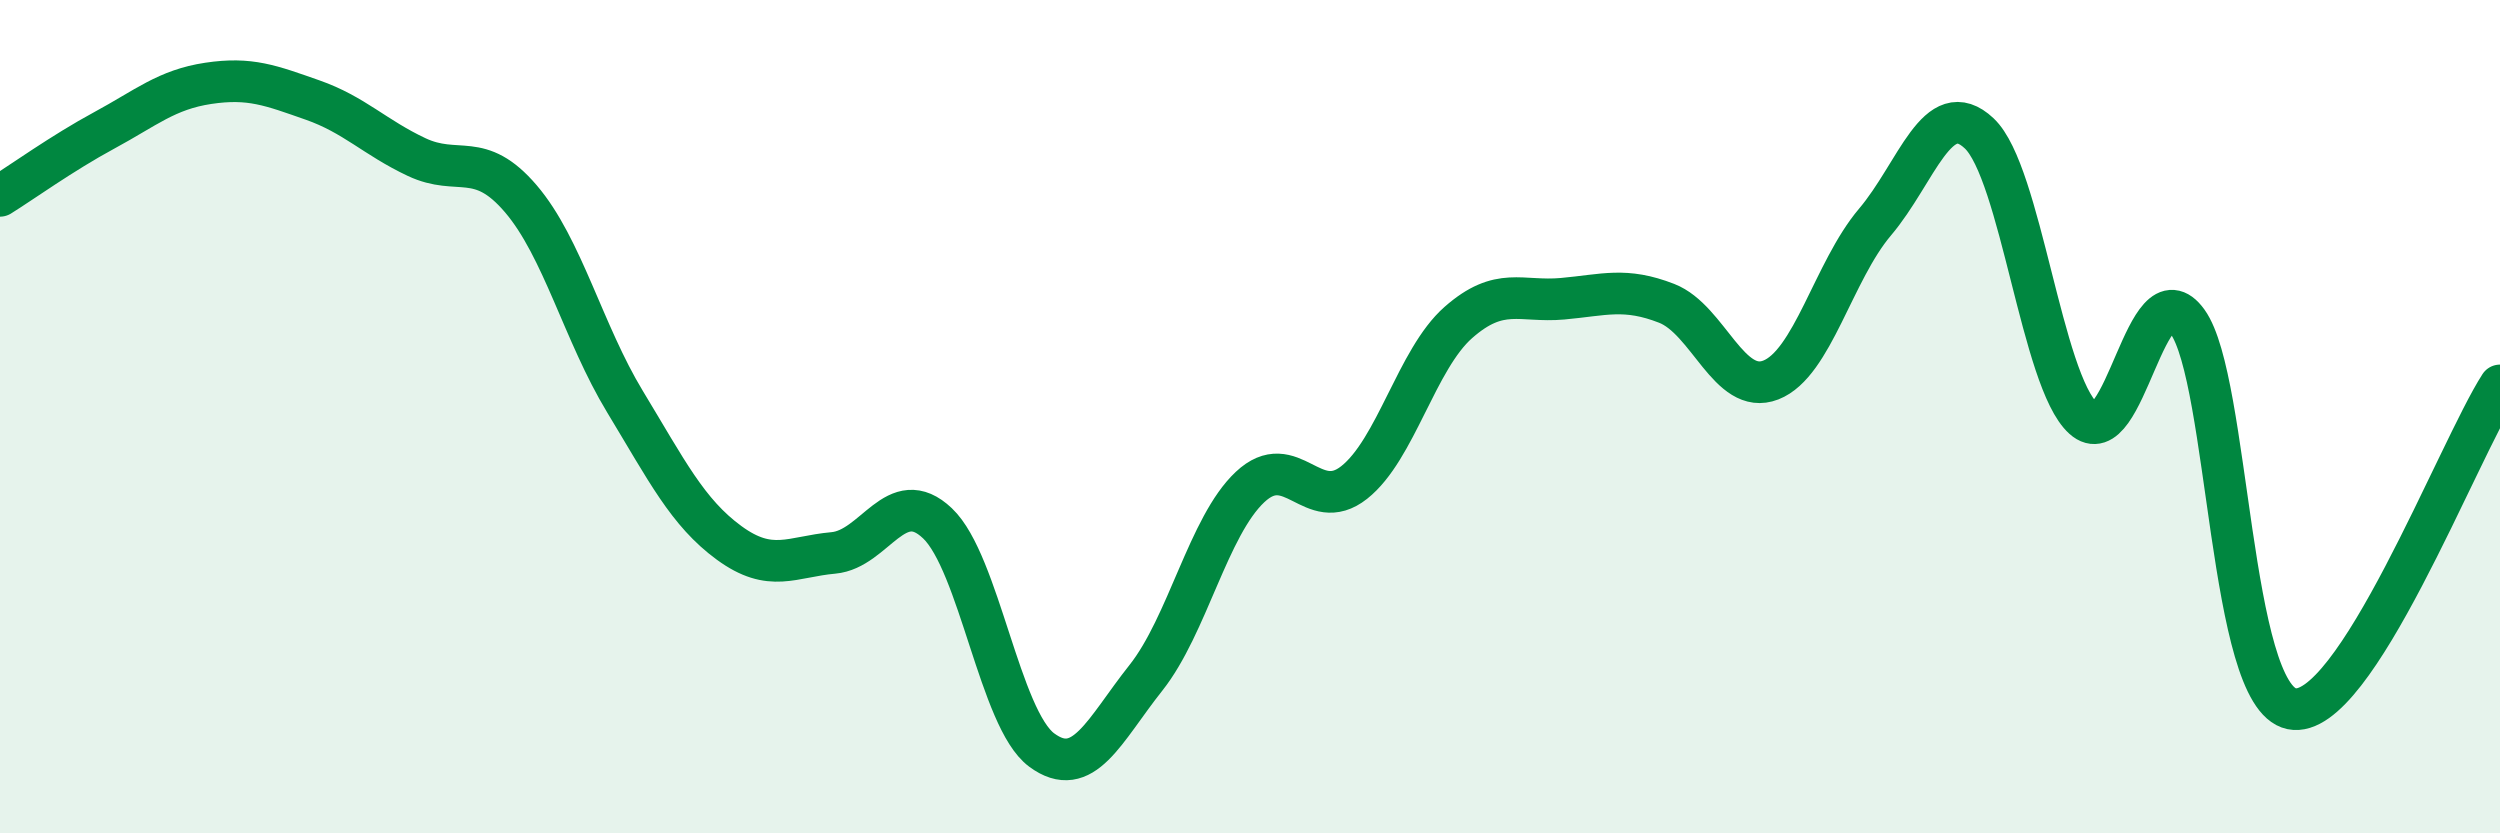
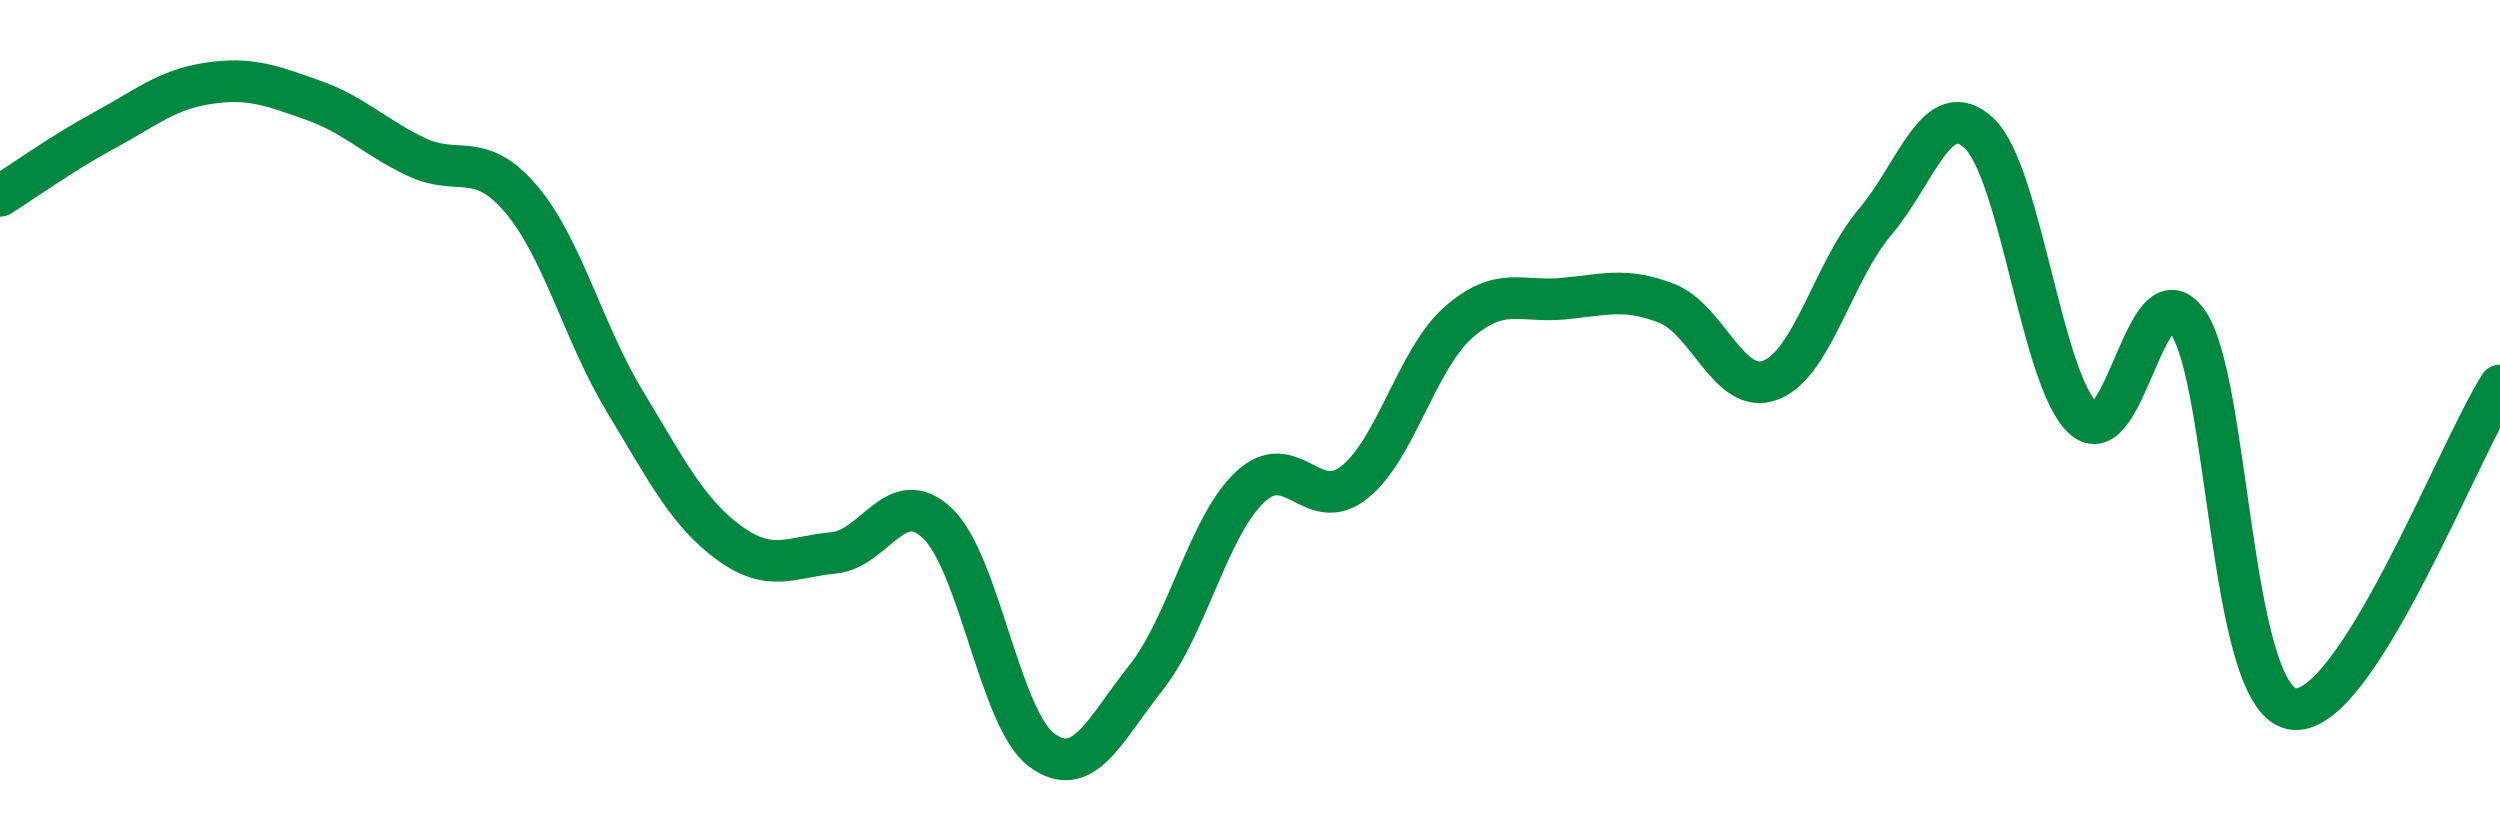
<svg xmlns="http://www.w3.org/2000/svg" width="60" height="20" viewBox="0 0 60 20">
-   <path d="M 0,4.7 C 0.5,4.39 1.5,3.67 2.5,3.13 C 3.5,2.59 4,2.15 5,2 C 6,1.85 6.5,2.05 7.5,2.4 C 8.5,2.75 9,3.3 10,3.77 C 11,4.24 11.5,3.6 12.5,4.77 C 13.5,5.94 14,7.99 15,9.64 C 16,11.29 16.5,12.3 17.5,13.03 C 18.5,13.76 19,13.36 20,13.27 C 21,13.18 21.5,11.61 22.5,12.56 C 23.5,13.51 24,17.26 25,18 C 26,18.74 26.5,17.53 27.5,16.27 C 28.5,15.01 29,12.63 30,11.69 C 31,10.75 31.5,12.37 32.5,11.58 C 33.5,10.79 34,8.62 35,7.74 C 36,6.86 36.5,7.26 37.5,7.17 C 38.5,7.08 39,6.89 40,7.28 C 41,7.67 41.5,9.51 42.5,9.12 C 43.5,8.73 44,6.51 45,5.33 C 46,4.15 46.5,2.26 47.5,3.2 C 48.5,4.14 49,9.14 50,10.04 C 51,10.94 51.5,6.33 52.5,7.72 C 53.5,9.11 53.5,16.7 55,17.01 C 56.5,17.32 59,10.8 60,9.25L60 20L0 20Z" fill="#008740" opacity="0.1" stroke-linecap="round" stroke-linejoin="round" />
  <path d="M 0,4.7 C 0.5,4.39 1.5,3.67 2.5,3.13 C 3.5,2.59 4,2.15 5,2 C 6,1.85 6.5,2.05 7.5,2.4 C 8.5,2.75 9,3.3 10,3.77 C 11,4.24 11.5,3.6 12.5,4.77 C 13.5,5.94 14,7.99 15,9.64 C 16,11.29 16.5,12.3 17.5,13.03 C 18.5,13.76 19,13.36 20,13.27 C 21,13.18 21.5,11.61 22.5,12.56 C 23.5,13.51 24,17.26 25,18 C 26,18.74 26.5,17.53 27.5,16.27 C 28.5,15.01 29,12.63 30,11.69 C 31,10.75 31.5,12.37 32.5,11.58 C 33.5,10.79 34,8.62 35,7.74 C 36,6.86 36.5,7.26 37.5,7.17 C 38.5,7.08 39,6.89 40,7.28 C 41,7.67 41.5,9.51 42.5,9.12 C 43.5,8.73 44,6.51 45,5.33 C 46,4.15 46.5,2.26 47.5,3.2 C 48.5,4.14 49,9.14 50,10.04 C 51,10.94 51.5,6.33 52.5,7.72 C 53.5,9.11 53.5,16.7 55,17.01 C 56.5,17.32 59,10.8 60,9.25" stroke="#008740" stroke-width="1" fill="none" stroke-linecap="round" stroke-linejoin="round" />
</svg>